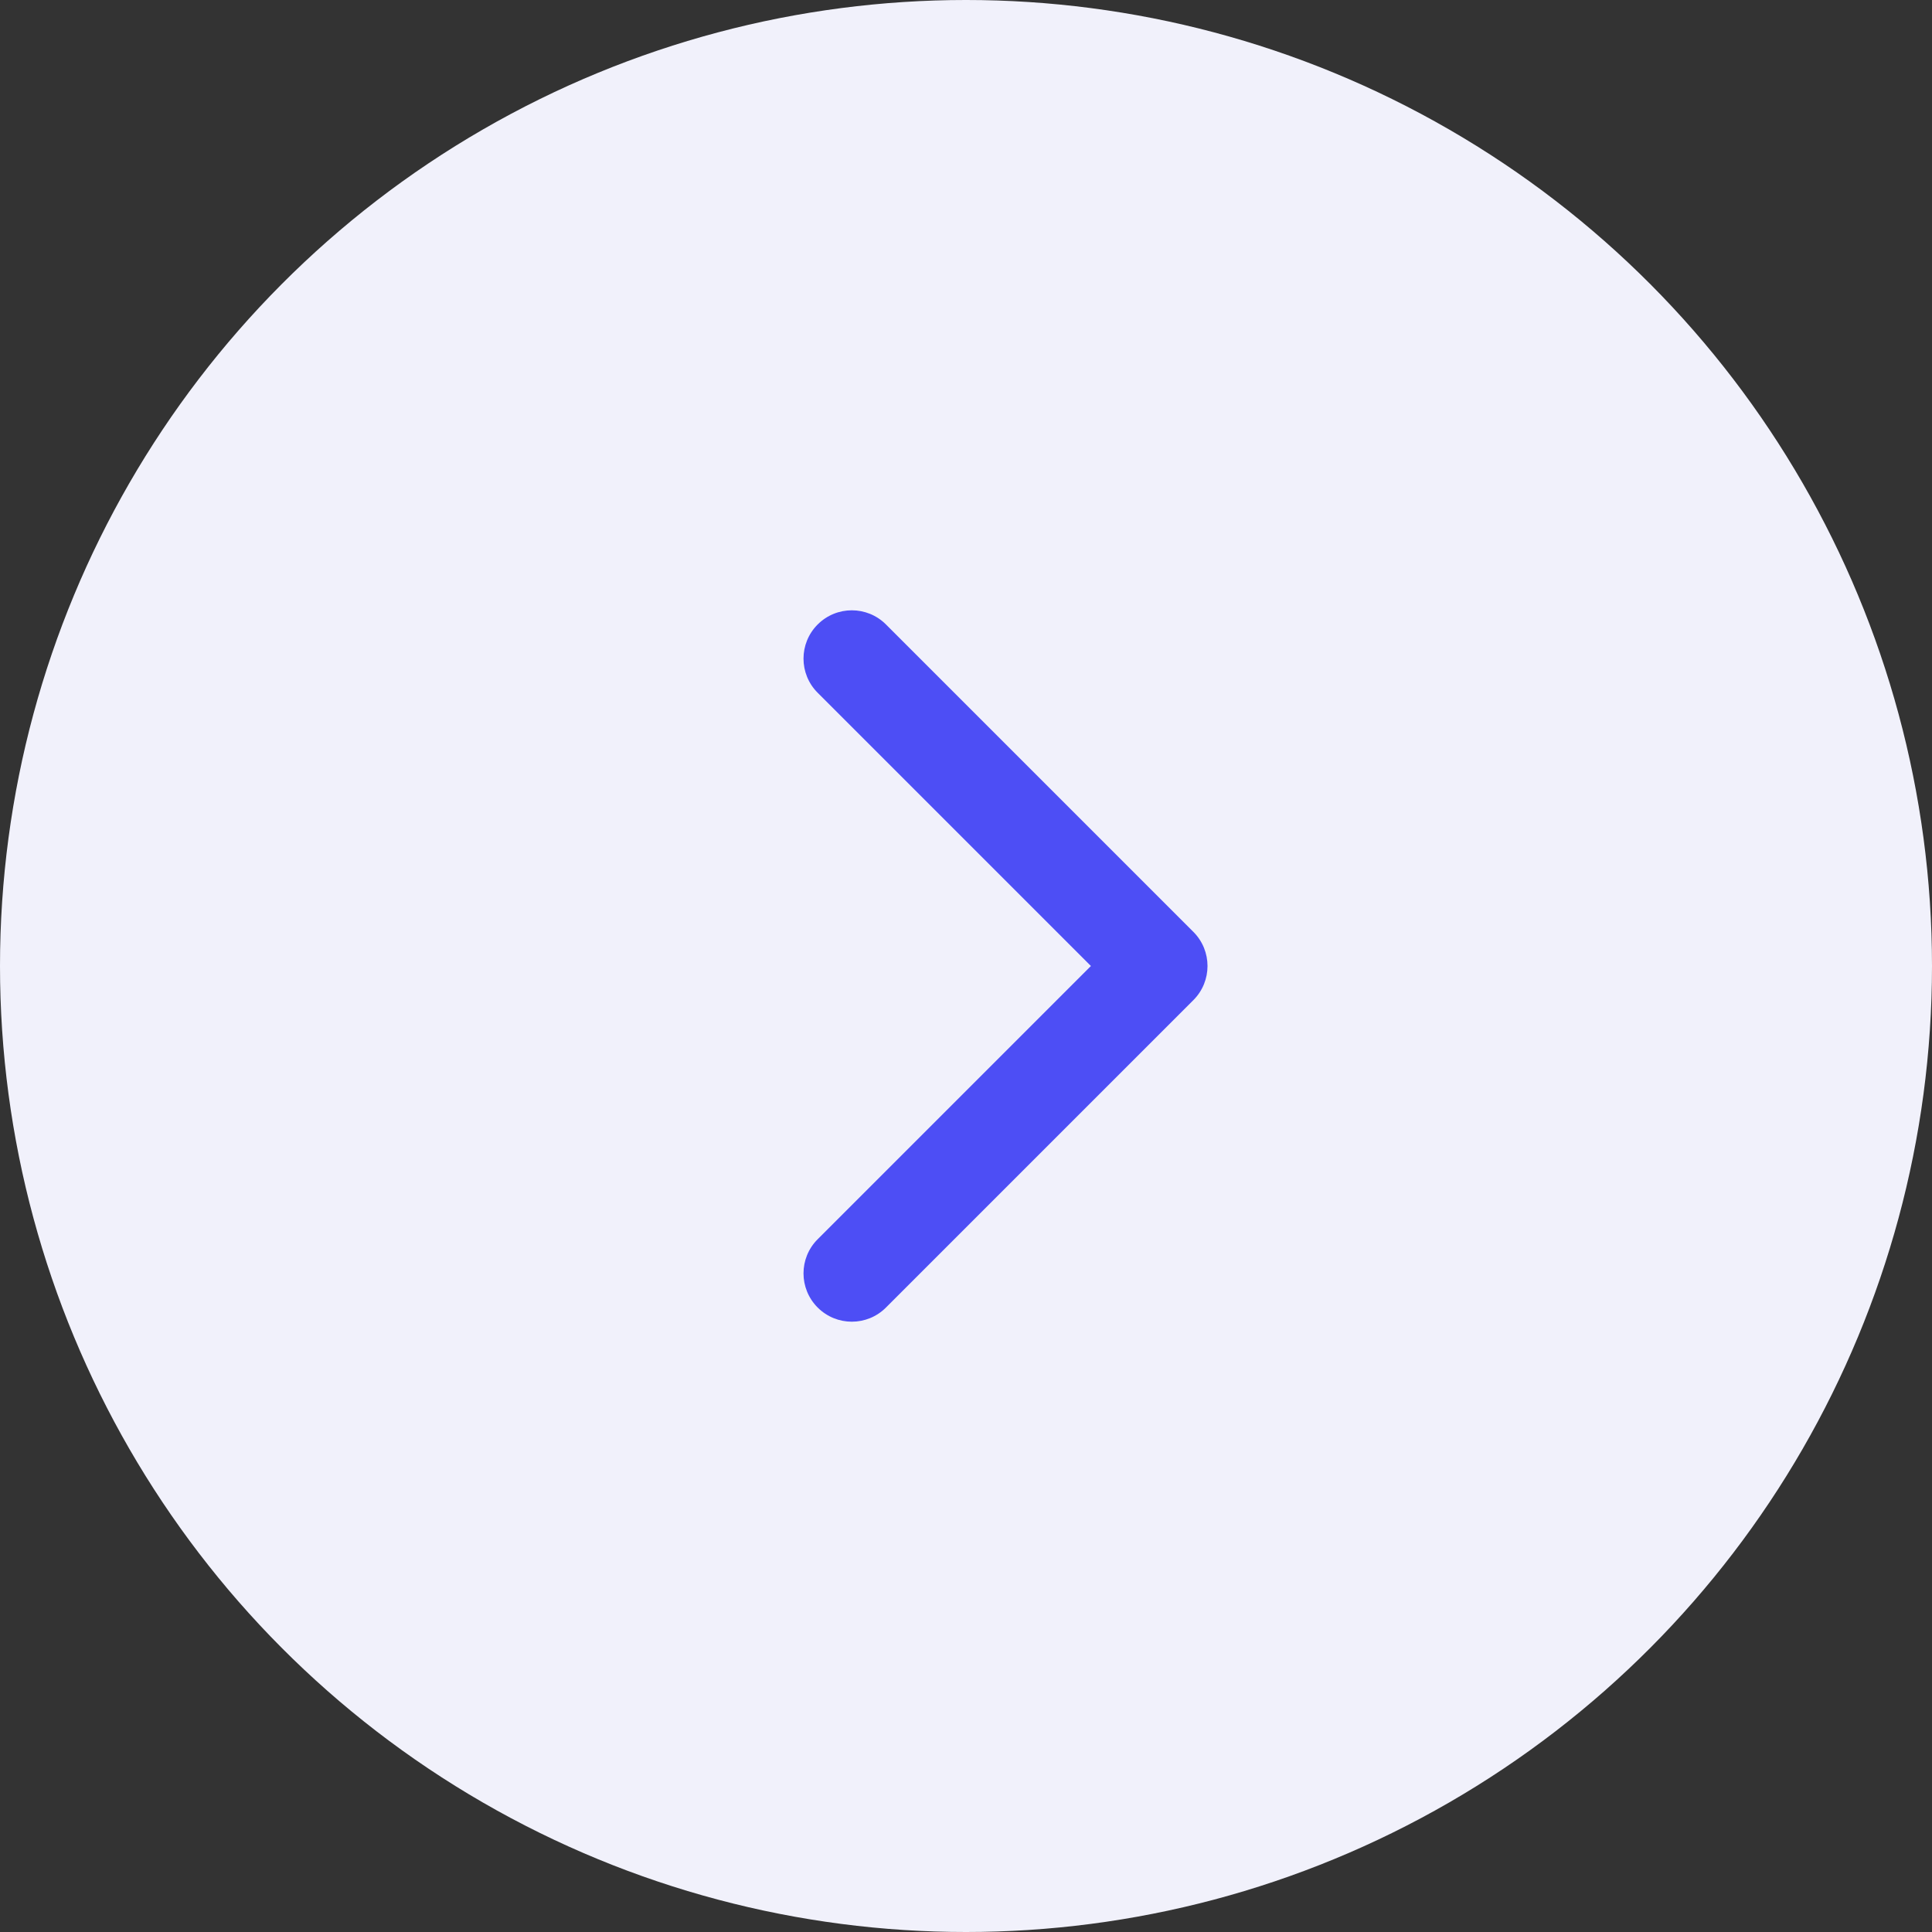
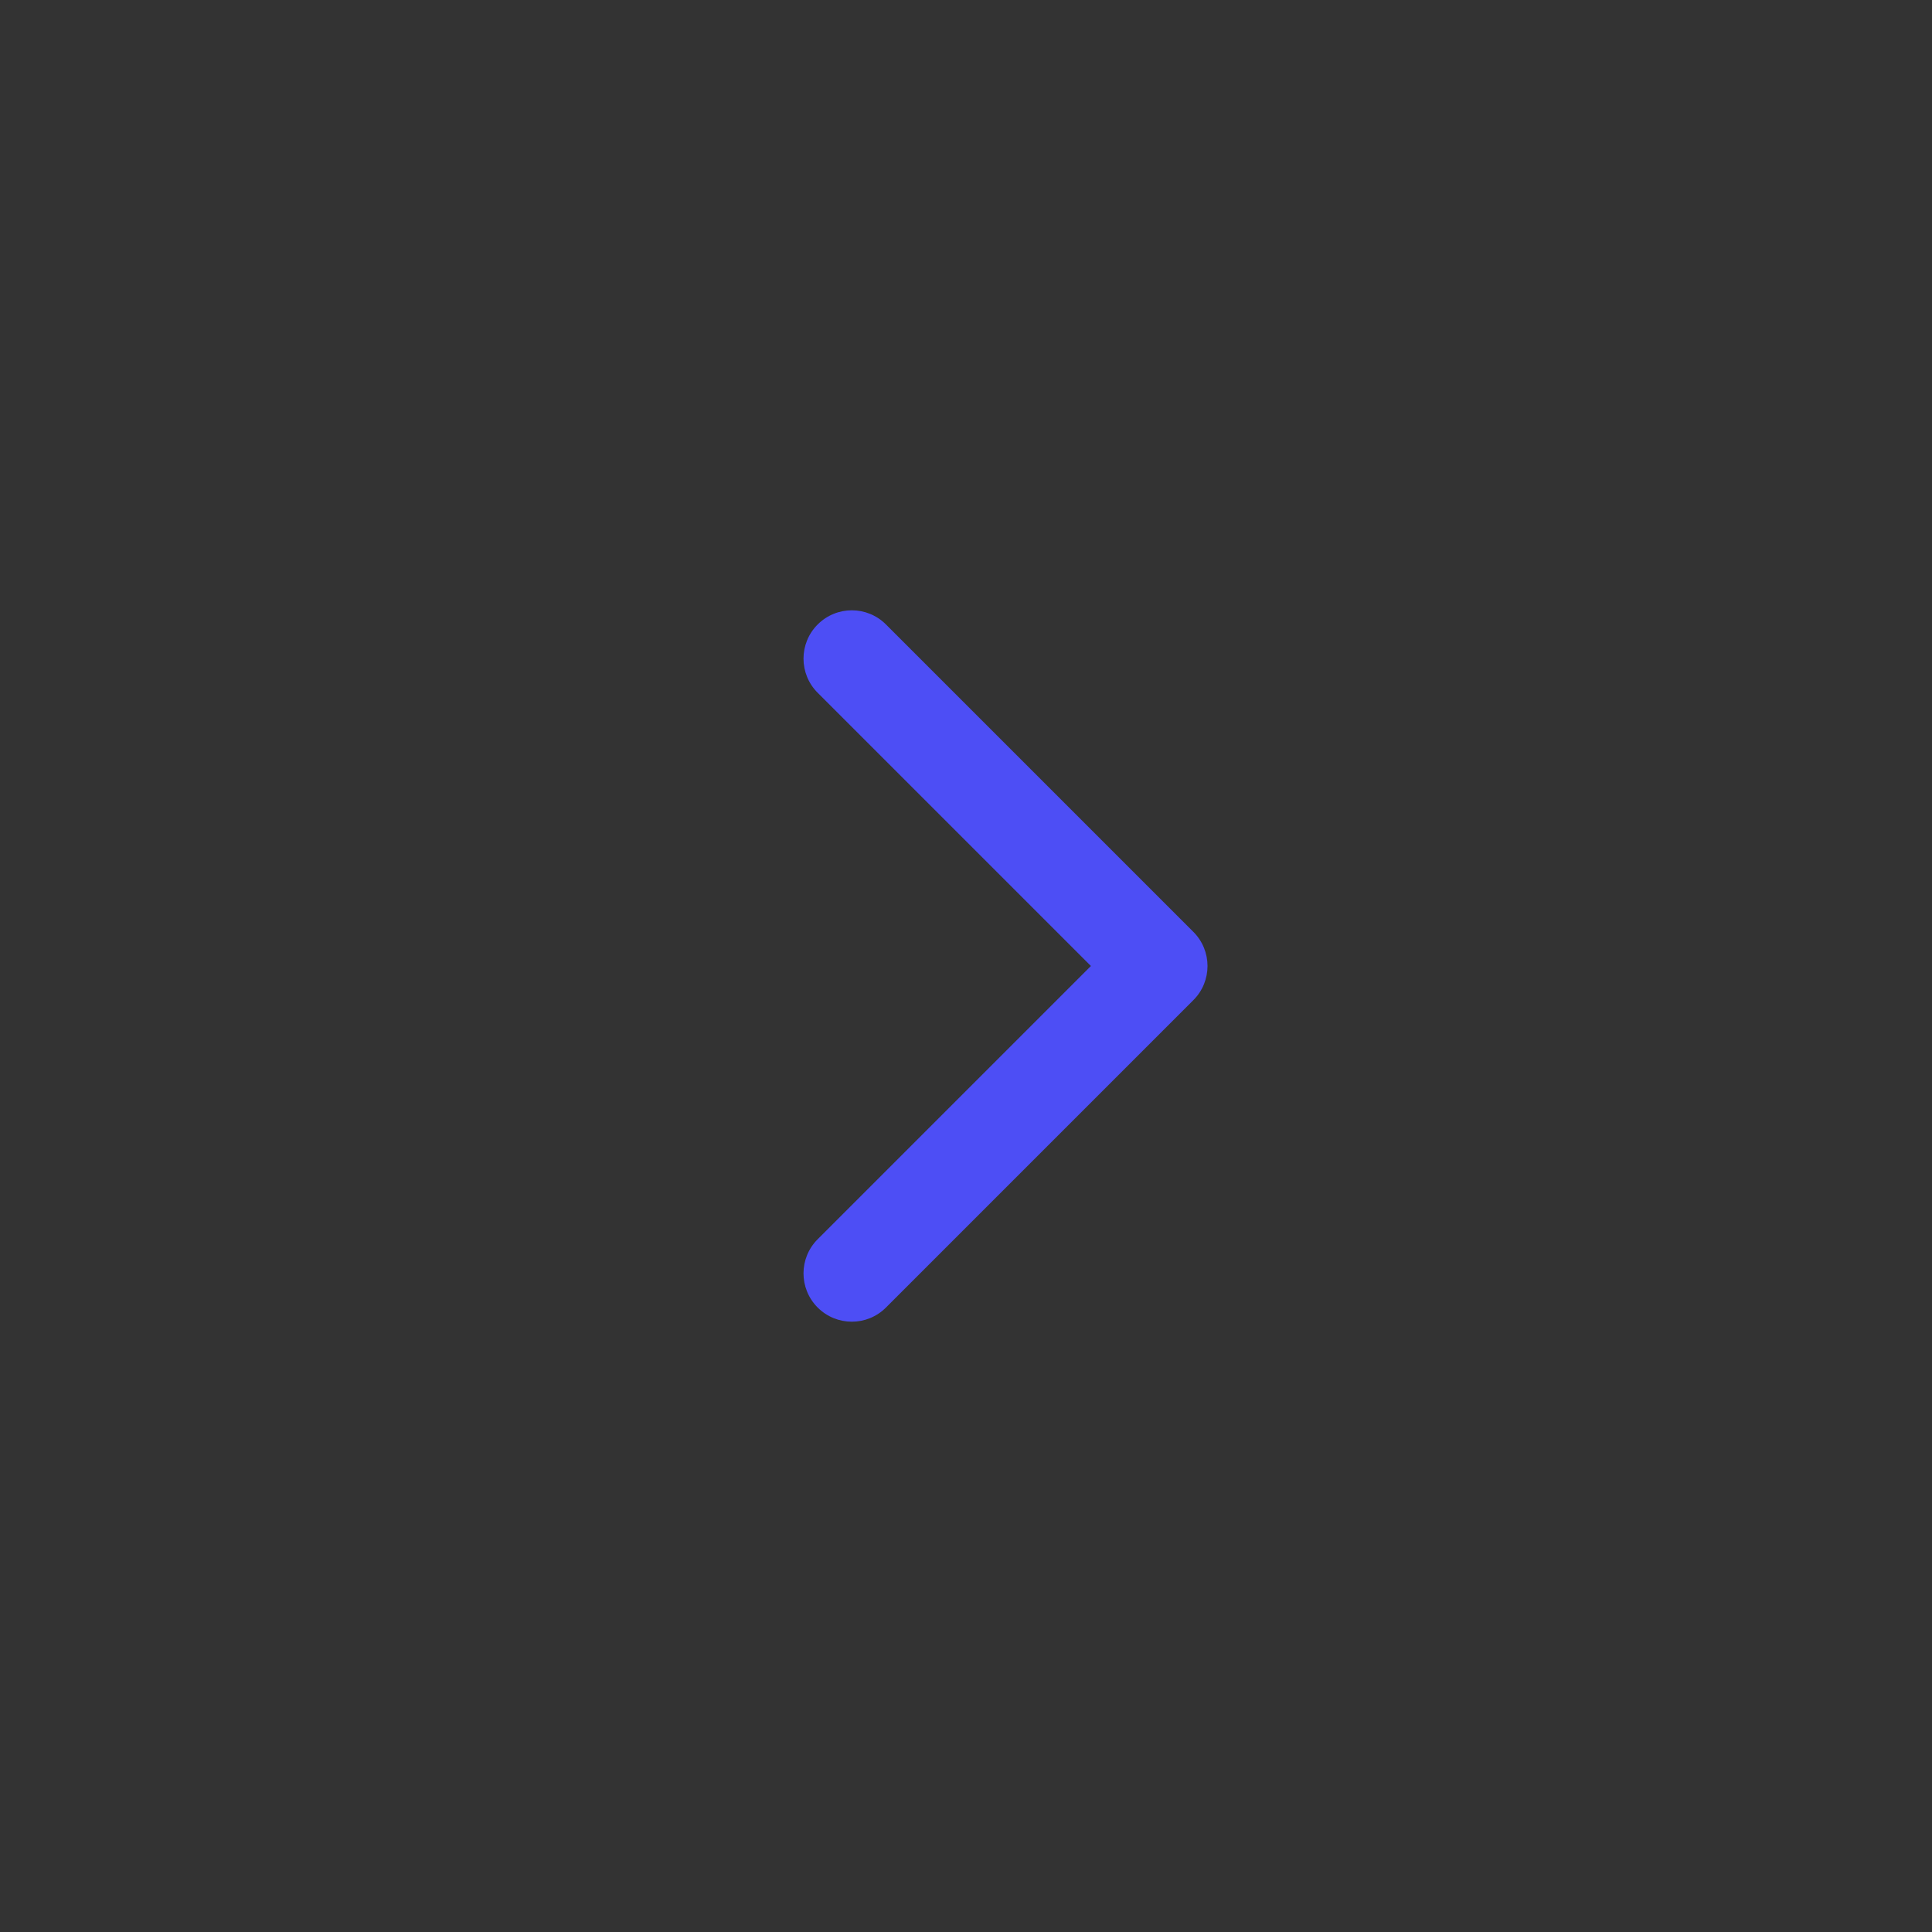
<svg xmlns="http://www.w3.org/2000/svg" width="40" height="40" viewBox="0 0 40 40" fill="none">
  <rect x="0" y="0" width="40" height="40" fill="#333333" stroke="none" />
-   <circle cx="20" cy="20" r="20" fill="#F1F1FB" />
-   <path d="M24.707 20.707C25.098 20.317 25.098 19.683 24.707 19.293L18.343 12.929C17.953 12.538 17.32 12.538 16.929 12.929C16.538 13.319 16.538 13.953 16.929 14.343L22.586 20L16.929 25.657C16.538 26.047 16.538 26.68 16.929 27.071C17.32 27.462 17.953 27.462 18.343 27.071L24.707 20.707ZM23 20V21H24V20V19H23V20Z" fill="#4D4EF5" />
+   <path d="M24.707 20.707C25.098 20.317 25.098 19.683 24.707 19.293L18.343 12.929C17.953 12.538 17.32 12.538 16.929 12.929C16.538 13.319 16.538 13.953 16.929 14.343L22.586 20L16.929 25.657C16.538 26.047 16.538 26.68 16.929 27.071C17.32 27.462 17.953 27.462 18.343 27.071L24.707 20.707ZM23 20H24V20V19H23V20Z" fill="#4D4EF5" />
</svg>